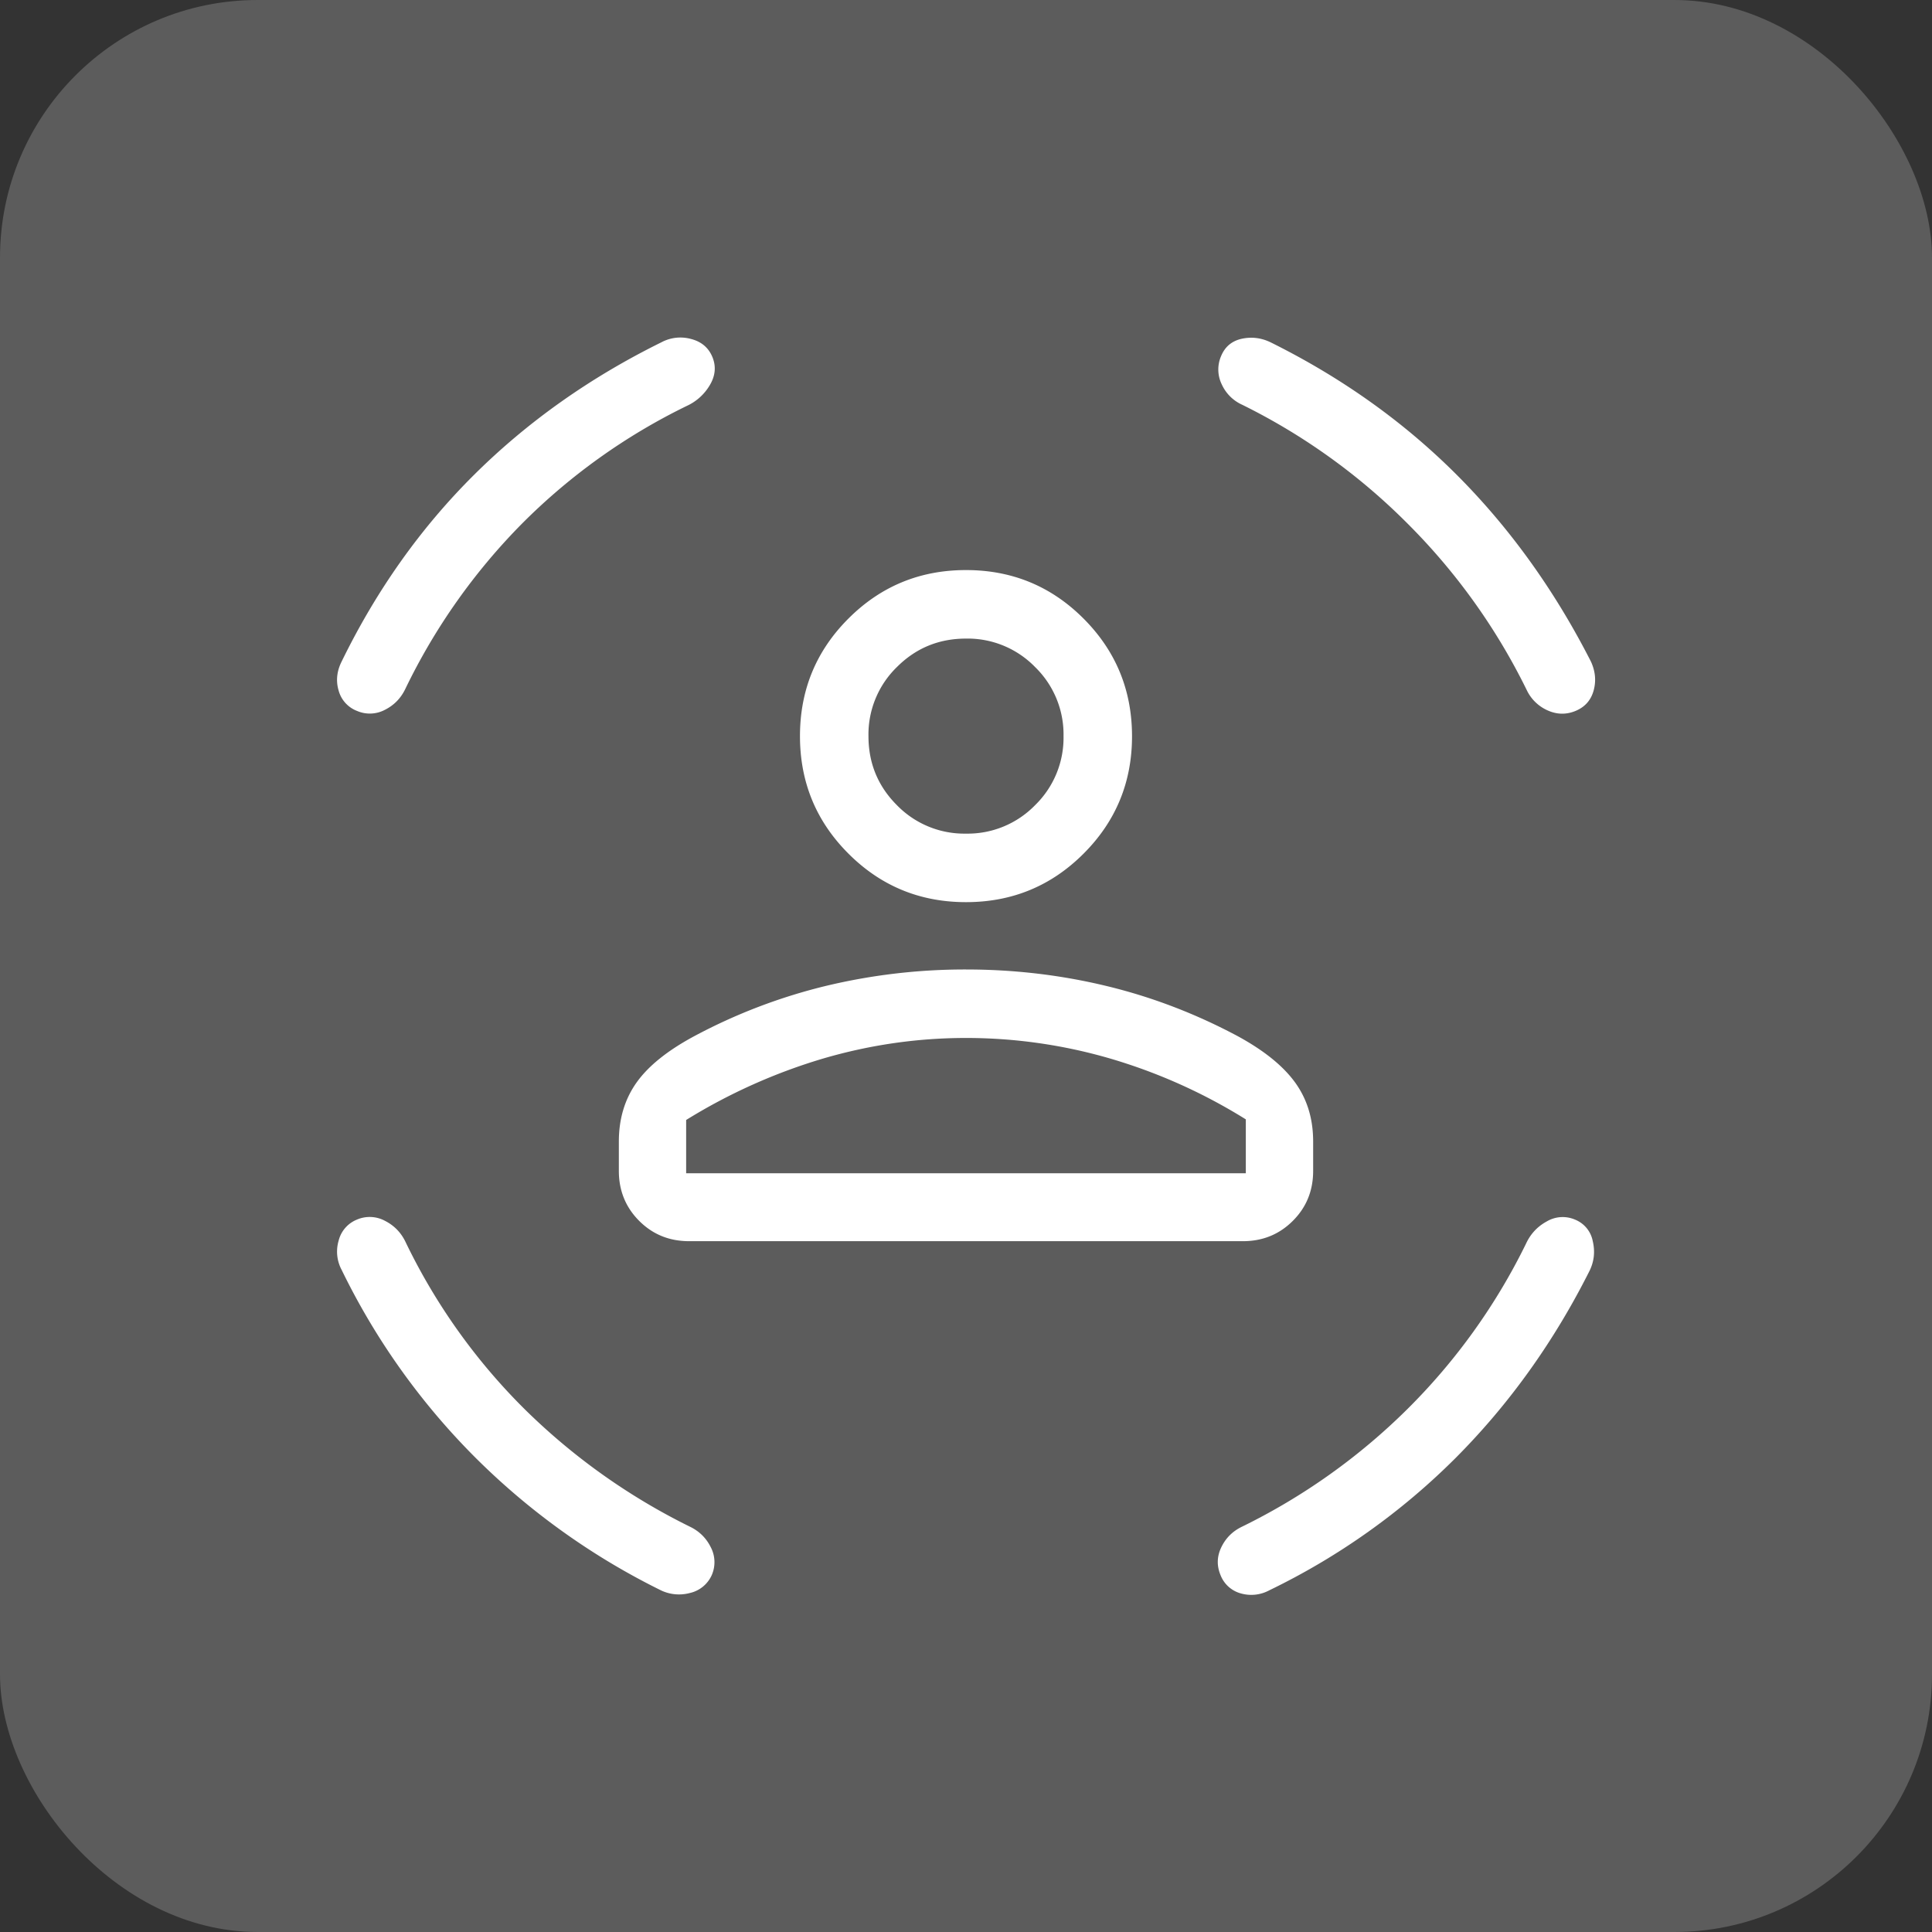
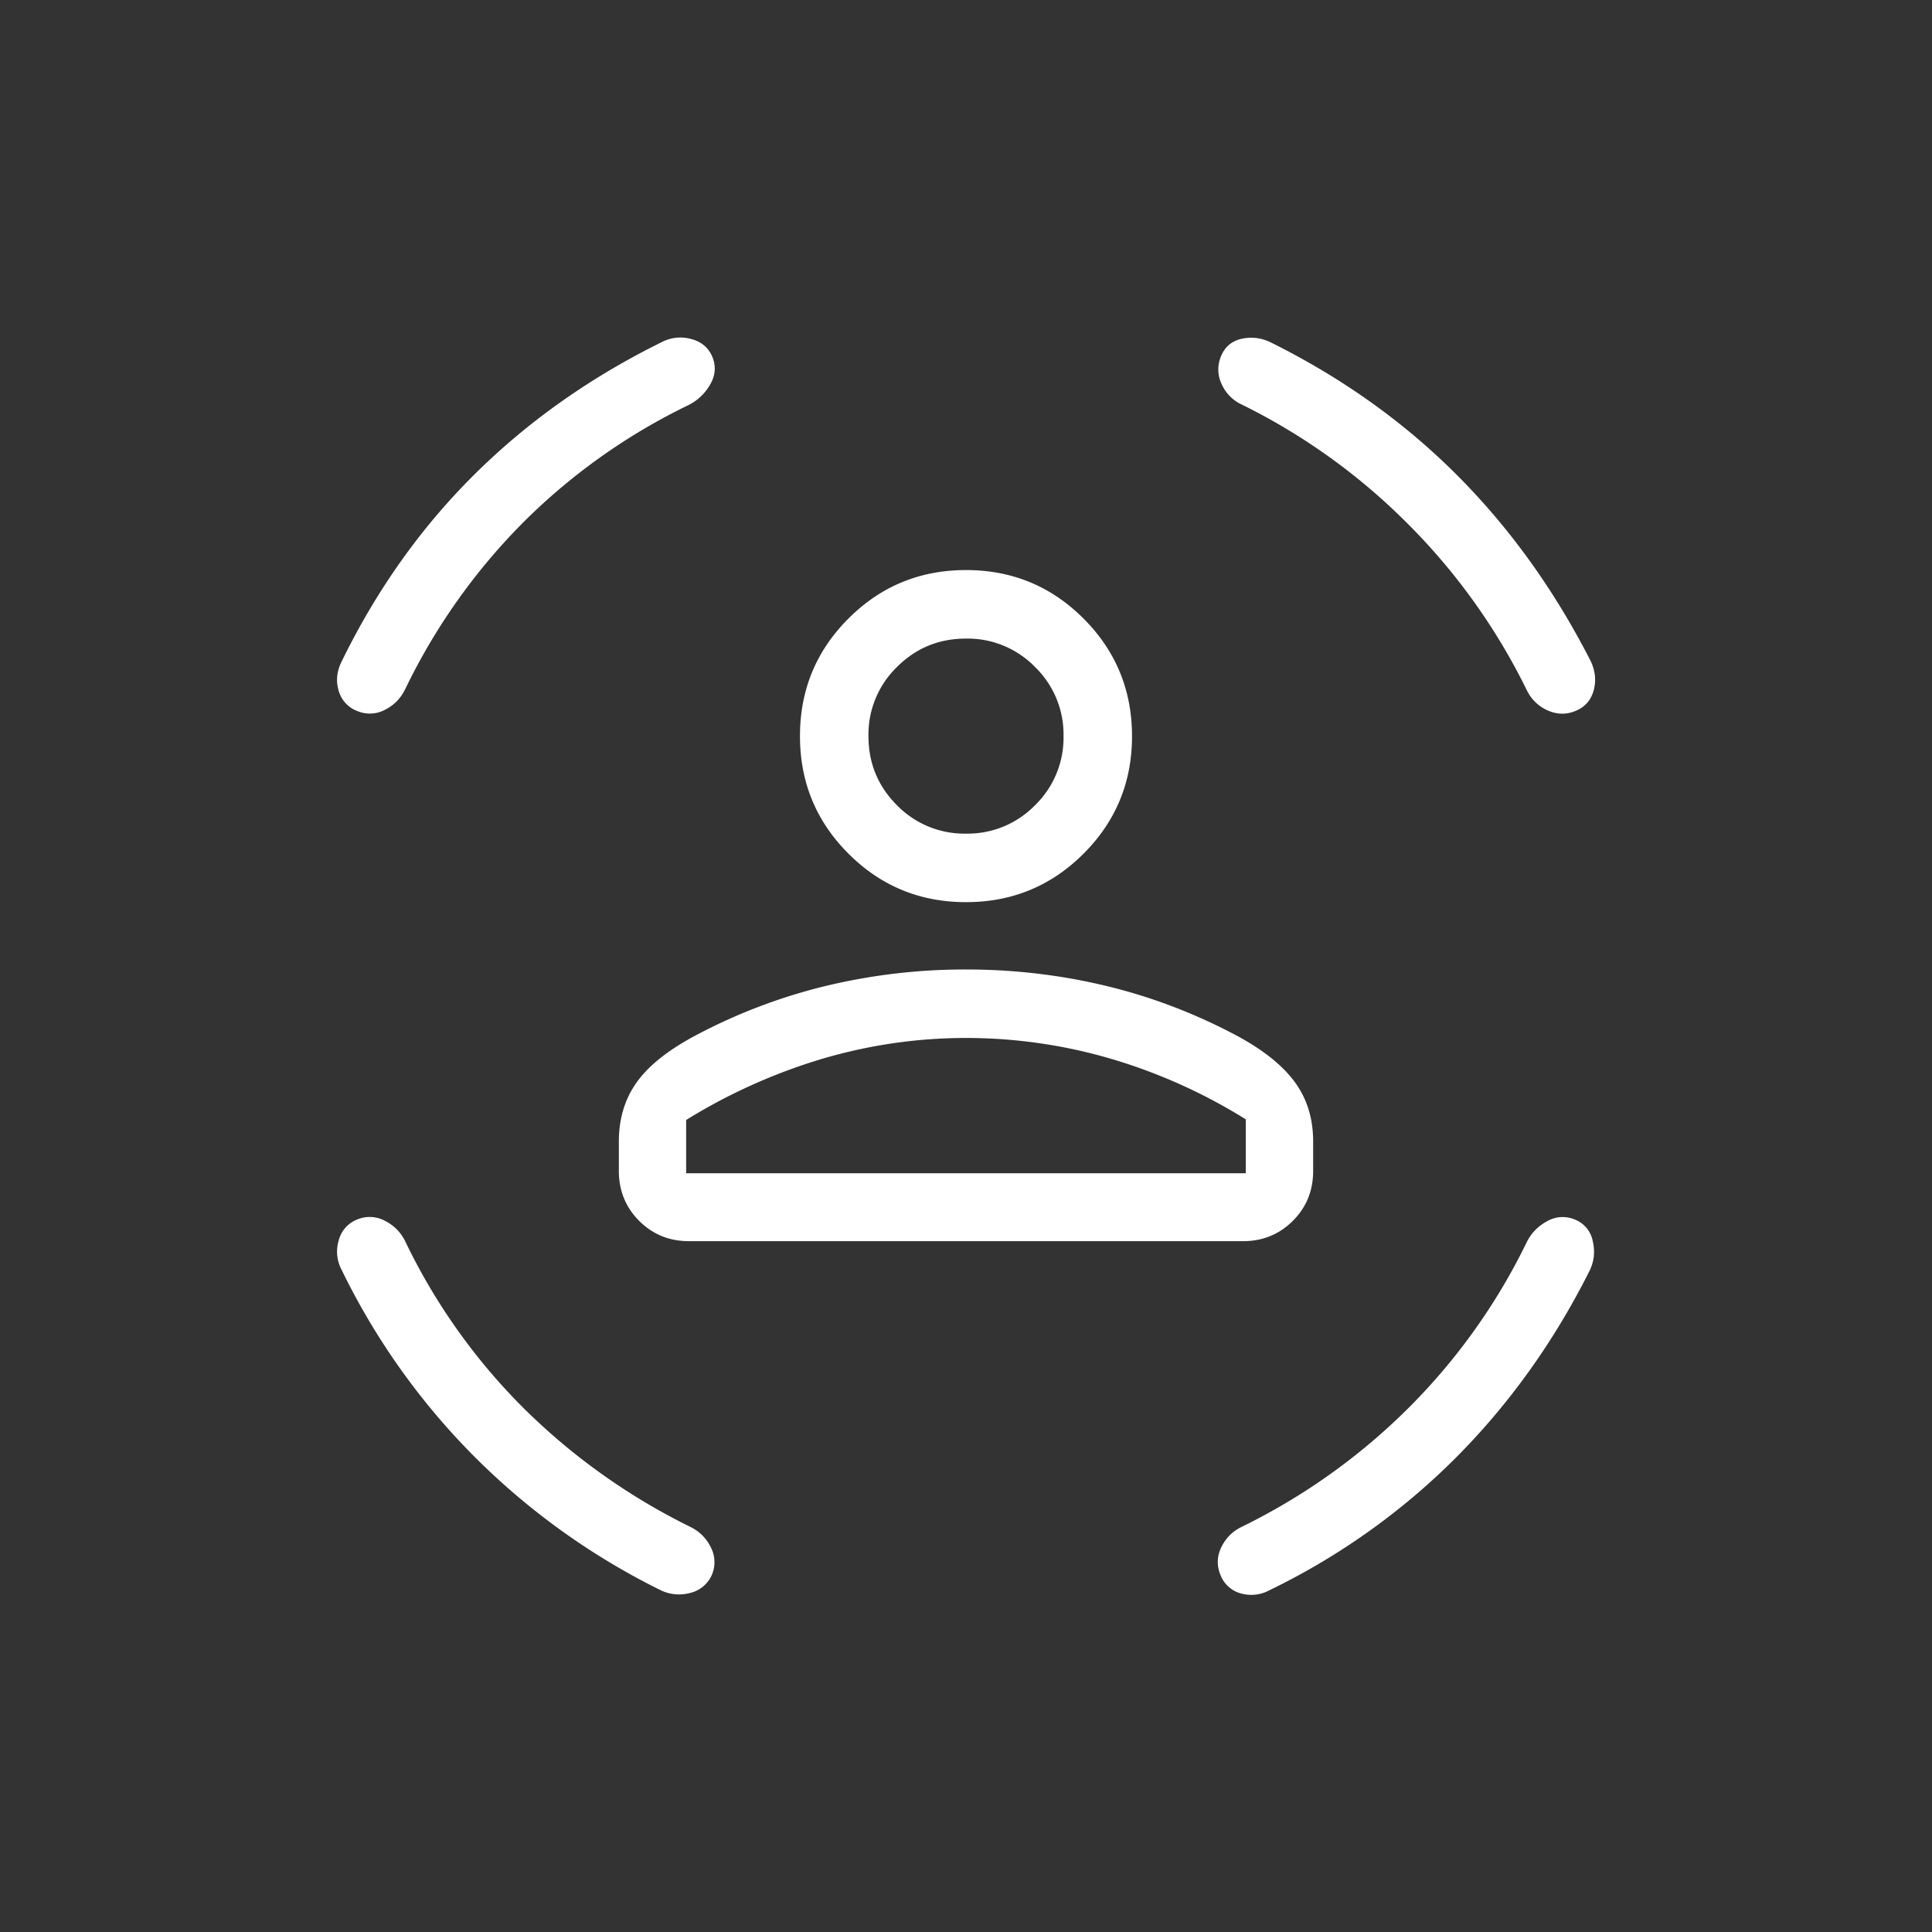
<svg xmlns="http://www.w3.org/2000/svg" width="60" height="60" viewBox="0 0 60 60" fill="none">
  <rect x="0" y="0" width="60" height="60" fill="#333333" stroke="none" />
-   <rect opacity=".2" width="60" height="60" rx="8" fill="#fff" />
  <mask id="a" style="mask-type:alpha" maskUnits="userSpaceOnUse" x="7" y="7" width="46" height="46">
    <path fill="#D9D9D9" d="M7.5 7.5h45v45h-45z" />
  </mask>
  <g mask="url(#a)">
    <path d="M30 28.017q-2.145 0-3.65-1.506-1.506-1.505-1.506-3.65 0-2.147 1.505-3.651 1.505-1.506 3.651-1.506t3.65 1.506 1.506 3.65-1.505 3.651Q32.146 28.017 30 28.017m0-2.128a2.92 2.92 0 0 0 2.145-.883 2.92 2.92 0 0 0 .884-2.146 2.92 2.92 0 0 0-.884-2.145A2.92 2.92 0 0 0 30 19.832q-1.262 0-2.145.883a2.92 2.92 0 0 0-.884 2.145q0 1.263.884 2.146a2.92 2.92 0 0 0 2.145.883M19.219 36.364v-.912q0-1.056.548-1.83t1.796-1.444a17.3 17.3 0 0 1 4.087-1.56 18.5 18.5 0 0 1 4.35-.51q2.232 0 4.35.51 2.12.51 4.087 1.56 1.23.67 1.787 1.444.558.774.557 1.83v.912q0 .92-.63 1.55-.632.632-1.551.632H21.4q-.92 0-1.55-.631-.63-.632-.631-1.55M30 32.235q-2.25 0-4.431.637a17.6 17.6 0 0 0-4.26 1.91v1.654H38.69v-1.673a17 17 0 0 0-4.25-1.9 16 16 0 0 0-4.44-.628m8.593-19.658a1.27 1.27 0 0 1-.653-.646 1.05 1.05 0 0 1-.018-.872q.18-.436.64-.538.46-.1.896.109 3.306 1.64 5.78 4.114 2.473 2.474 4.168 5.798.21.454.085.905-.125.45-.56.631-.436.18-.873-.018a1.3 1.3 0 0 1-.646-.634 19.3 19.3 0 0 0-3.7-5.167 19.3 19.3 0 0 0-5.12-3.682m-17.261.028a18.9 18.9 0 0 0-5.111 3.648 19.1 19.1 0 0 0-3.633 5.143q-.21.437-.637.65a1 1 0 0 1-.863.032.94.94 0 0 1-.57-.63q-.134-.452.094-.906 1.623-3.324 4.114-5.798 2.492-2.474 5.816-4.114a1.25 1.25 0 0 1 .92-.103q.483.125.663.56.18.437-.08.873a1.6 1.6 0 0 1-.713.645m-8.726 25.988a18.8 18.8 0 0 0 3.661 5.143 19.7 19.7 0 0 0 5.159 3.676q.436.21.648.637a1 1 0 0 1 .033.863.98.98 0 0 1-.681.56 1.3 1.3 0 0 1-.938-.102 21.8 21.8 0 0 1-5.762-4.141 21.6 21.6 0 0 1-4.114-5.79 1.2 1.2 0 0 1-.094-.91.95.95 0 0 1 .57-.654 1 1 0 0 1 .872.041q.436.222.646.677m34.788.028q.21-.454.646-.69a.97.97 0 0 1 .872-.056.9.9 0 0 1 .552.663q.116.483-.094.92-1.659 3.306-4.159 5.816a21.3 21.3 0 0 1-5.79 4.114 1.18 1.18 0 0 1-.895.094.94.94 0 0 1-.622-.57q-.18-.436.027-.863.207-.428.643-.637a19.4 19.4 0 0 0 5.144-3.661 19 19 0 0 0 3.676-5.13" fill="#fff" />
  </g>
</svg>